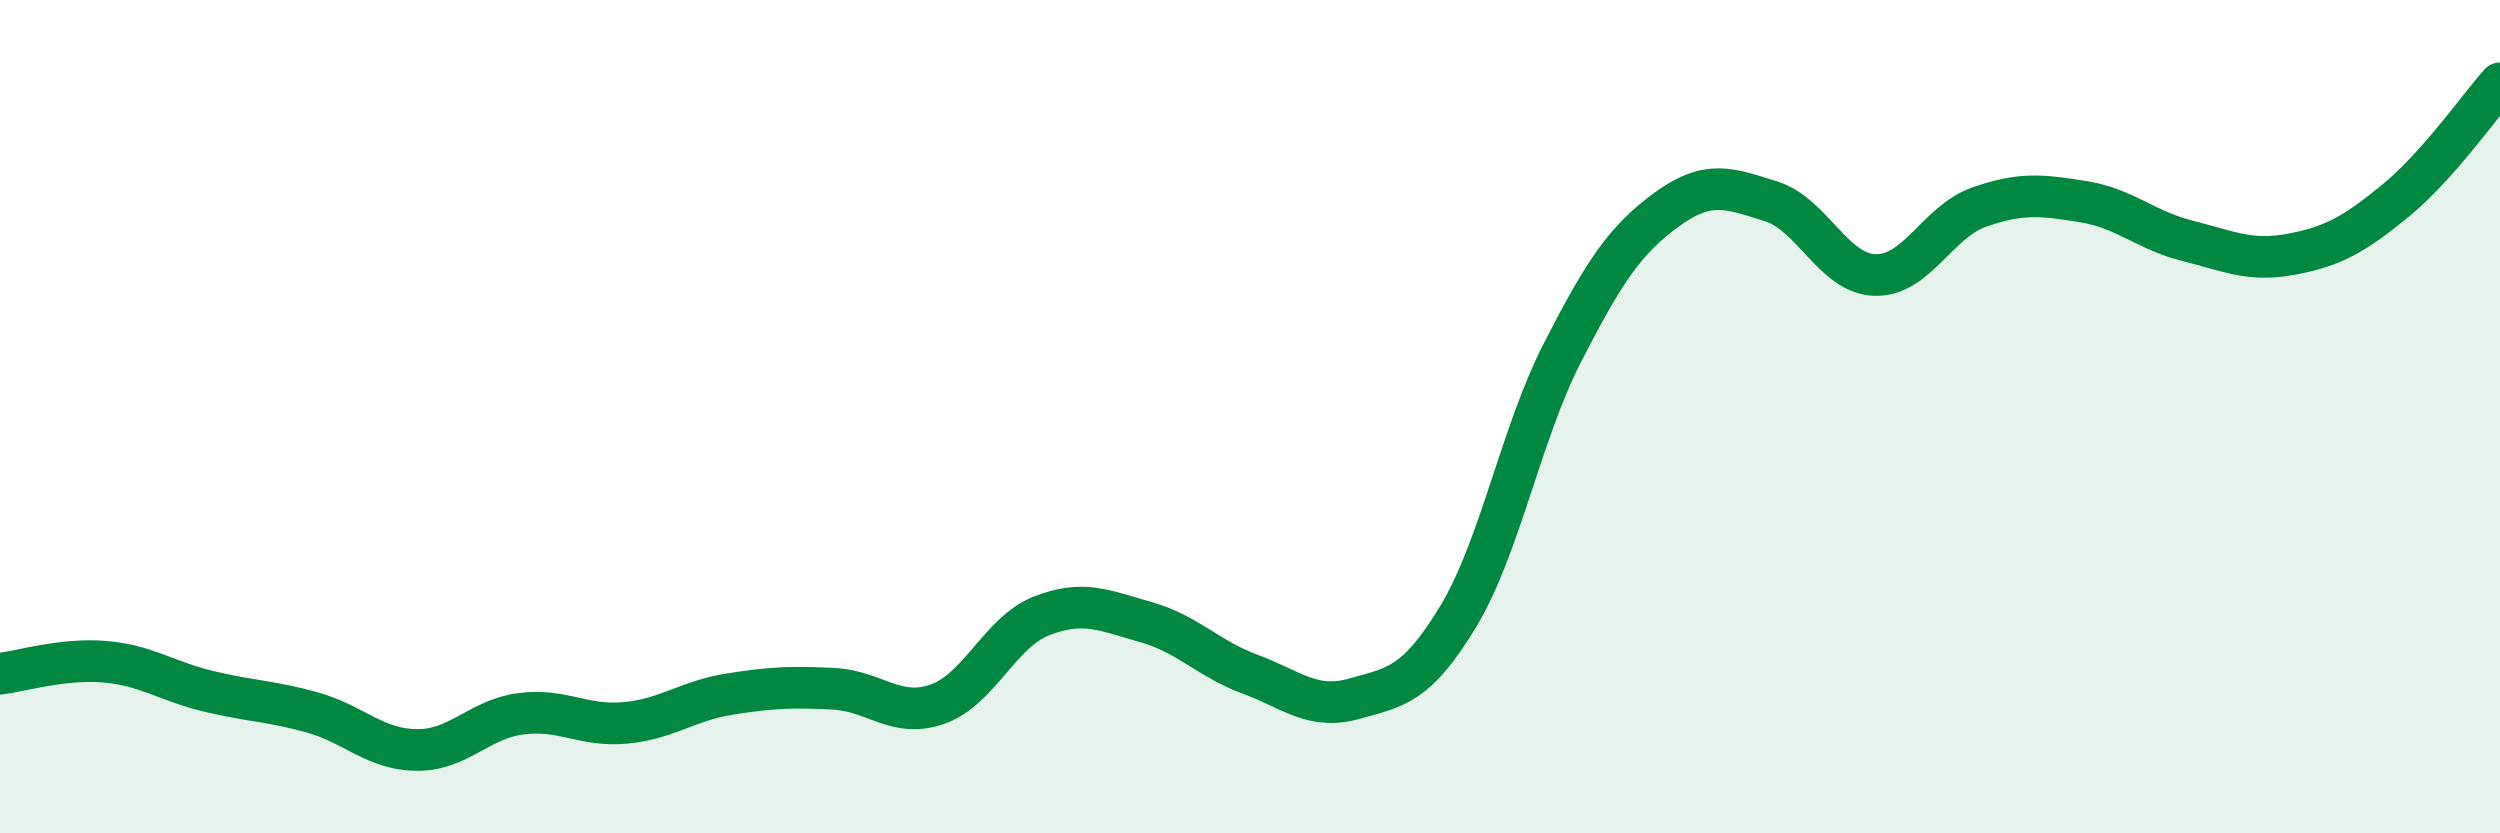
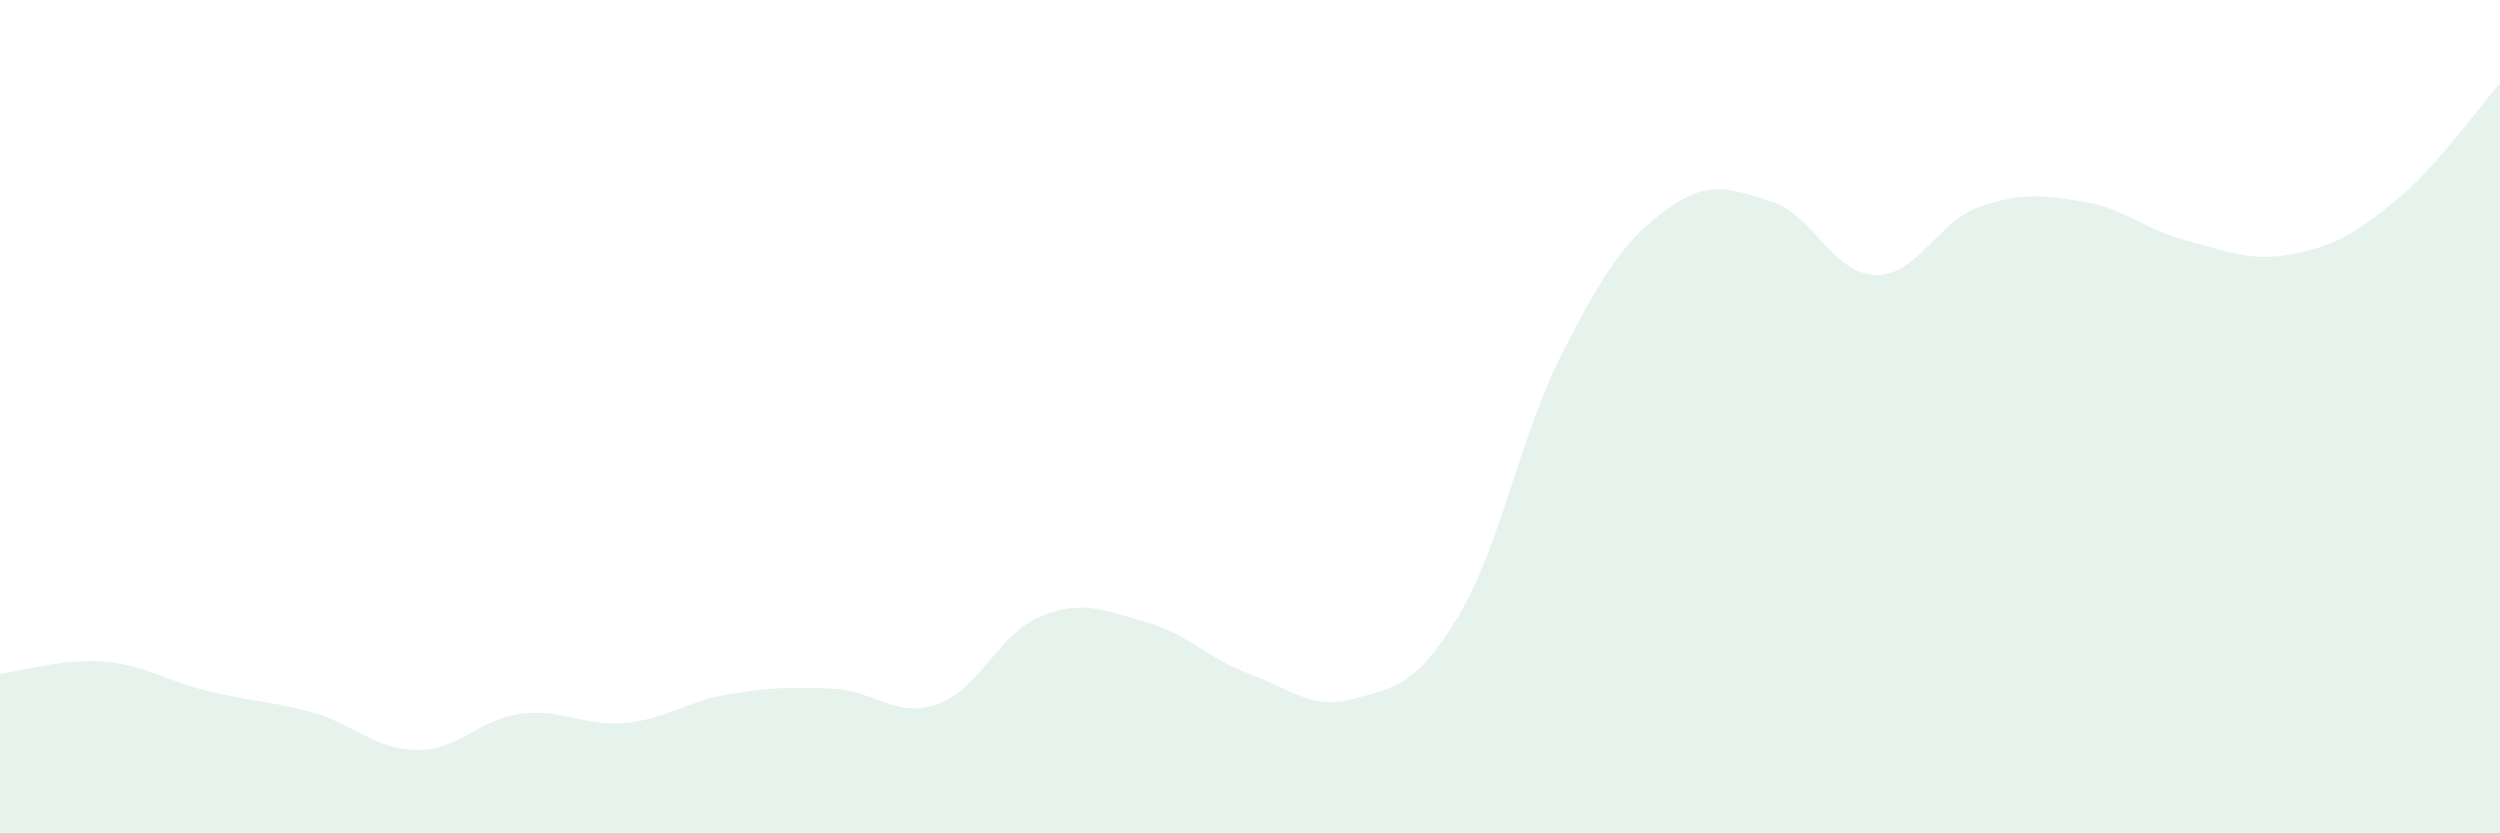
<svg xmlns="http://www.w3.org/2000/svg" width="60" height="20" viewBox="0 0 60 20">
  <path d="M 0,16.17 C 0.5,16.11 1.5,15.8 2.5,15.88 C 3.5,15.96 4,16.35 5,16.59 C 6,16.83 6.5,16.82 7.5,17.1 C 8.5,17.38 9,17.99 10,18 C 11,18.01 11.5,17.26 12.5,17.13 C 13.5,17 14,17.44 15,17.35 C 16,17.26 16.5,16.82 17.5,16.66 C 18.5,16.5 19,16.48 20,16.53 C 21,16.58 21.5,17.25 22.5,16.9 C 23.5,16.55 24,15.17 25,14.78 C 26,14.39 26.5,14.65 27.5,14.93 C 28.5,15.21 29,15.81 30,16.18 C 31,16.55 31.5,17.05 32.5,16.77 C 33.5,16.49 34,16.45 35,14.79 C 36,13.13 36.5,10.41 37.5,8.46 C 38.5,6.51 39,5.76 40,5.03 C 41,4.3 41.5,4.52 42.5,4.83 C 43.5,5.14 44,6.57 45,6.6 C 46,6.63 46.5,5.32 47.5,4.97 C 48.5,4.62 49,4.68 50,4.84 C 51,5 51.5,5.53 52.5,5.78 C 53.5,6.03 54,6.29 55,6.1 C 56,5.91 56.5,5.63 57.5,4.81 C 58.5,3.99 59.5,2.56 60,2L60 20L0 20Z" fill="#008740" opacity="0.1" stroke-linecap="round" stroke-linejoin="round" />
-   <path d="M 0,16.17 C 0.5,16.11 1.5,15.8 2.5,15.88 C 3.5,15.96 4,16.35 5,16.59 C 6,16.83 6.5,16.82 7.5,17.1 C 8.5,17.38 9,17.99 10,18 C 11,18.01 11.5,17.26 12.5,17.13 C 13.5,17 14,17.44 15,17.35 C 16,17.26 16.5,16.82 17.5,16.66 C 18.5,16.5 19,16.48 20,16.53 C 21,16.58 21.5,17.25 22.5,16.9 C 23.5,16.55 24,15.17 25,14.78 C 26,14.39 26.5,14.65 27.5,14.93 C 28.5,15.21 29,15.81 30,16.18 C 31,16.55 31.5,17.05 32.5,16.77 C 33.5,16.49 34,16.45 35,14.79 C 36,13.13 36.5,10.41 37.5,8.46 C 38.5,6.51 39,5.76 40,5.03 C 41,4.3 41.5,4.52 42.5,4.83 C 43.5,5.14 44,6.57 45,6.6 C 46,6.63 46.5,5.32 47.5,4.97 C 48.5,4.62 49,4.68 50,4.84 C 51,5 51.5,5.53 52.5,5.78 C 53.5,6.03 54,6.29 55,6.1 C 56,5.91 56.5,5.63 57.5,4.81 C 58.5,3.99 59.5,2.56 60,2" stroke="#008740" stroke-width="1" fill="none" stroke-linecap="round" stroke-linejoin="round" />
</svg>